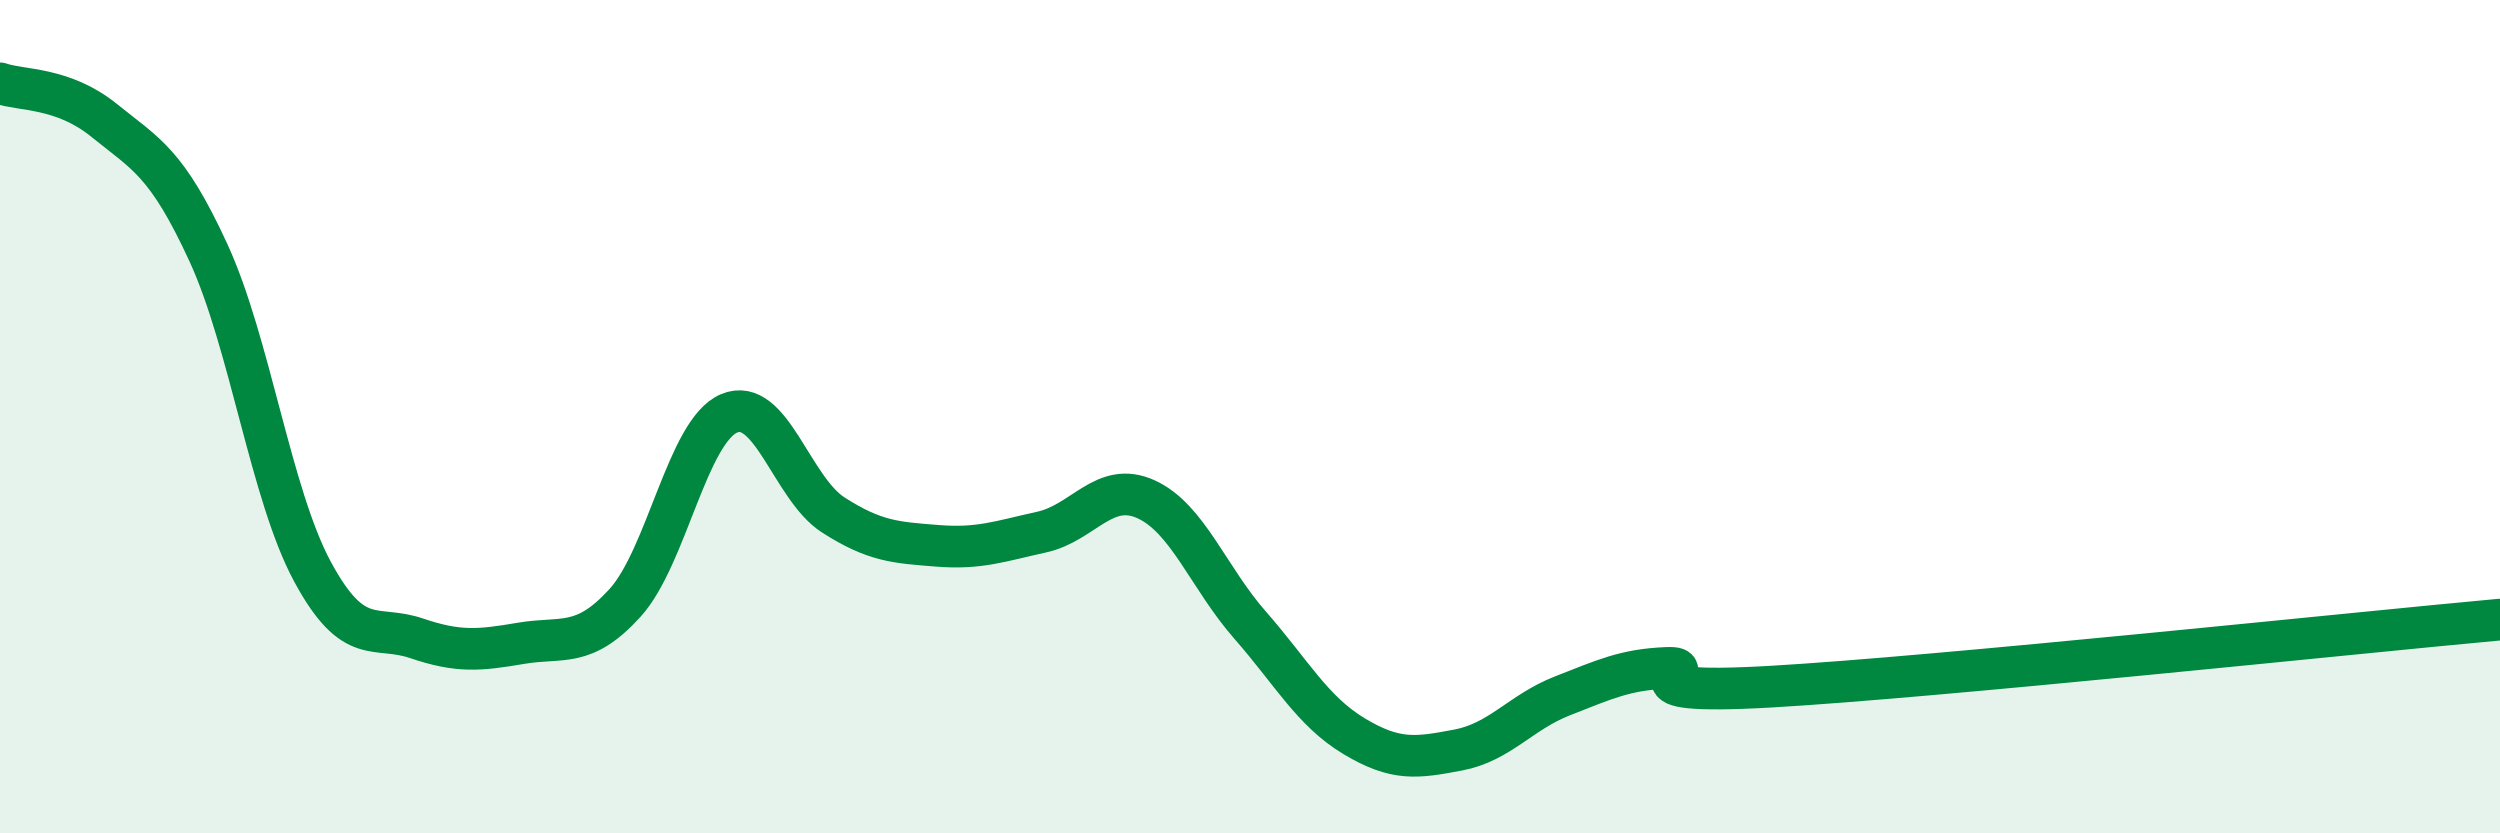
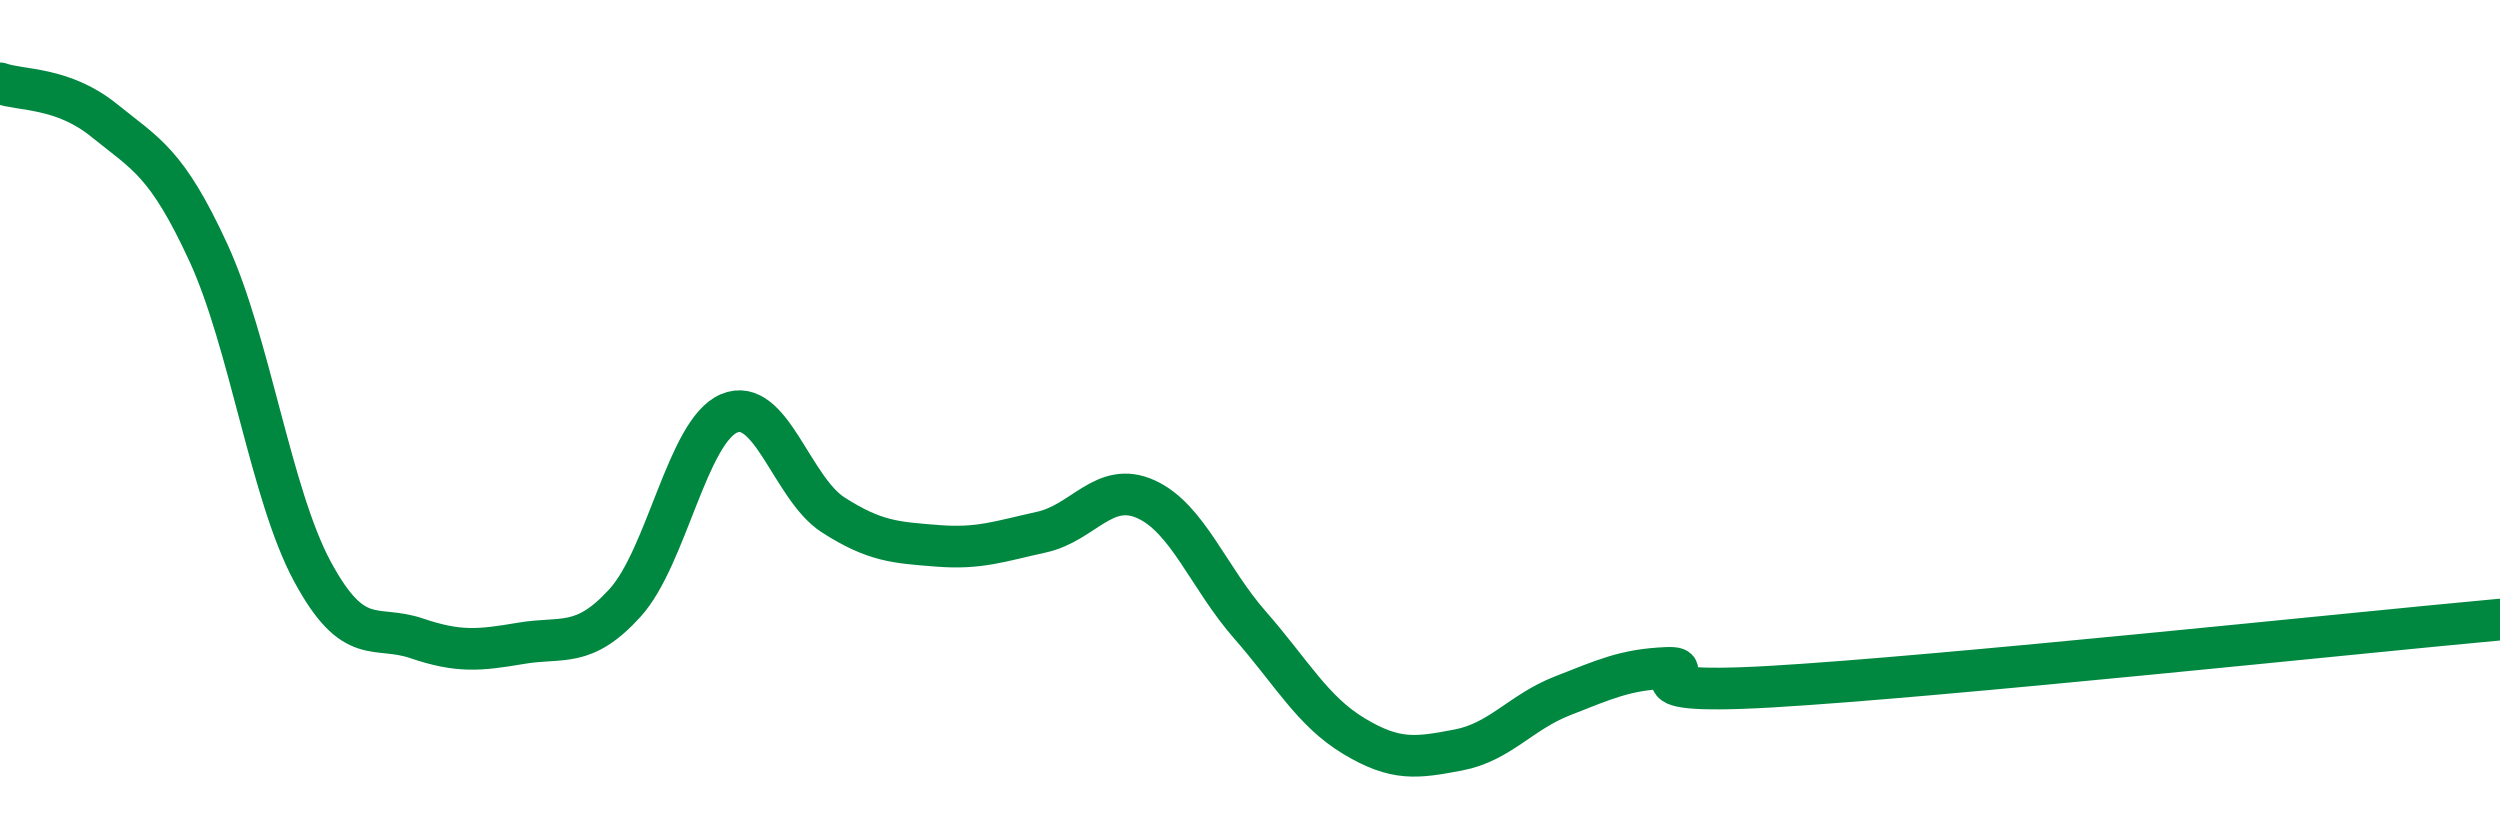
<svg xmlns="http://www.w3.org/2000/svg" width="60" height="20" viewBox="0 0 60 20">
-   <path d="M 0,2 C 0.5,2.18 1.5,2.08 2.5,2.89 C 3.5,3.7 4,3.89 5,6.06 C 6,8.23 6.5,11.87 7.5,13.72 C 8.5,15.57 9,14.98 10,15.32 C 11,15.66 11.5,15.61 12.5,15.44 C 13.5,15.27 14,15.57 15,14.47 C 16,13.37 16.5,10.34 17.5,9.92 C 18.5,9.5 19,11.72 20,12.36 C 21,13 21.5,13.02 22.5,13.1 C 23.5,13.18 24,12.99 25,12.77 C 26,12.55 26.5,11.53 27.5,11.98 C 28.5,12.43 29,13.86 30,15 C 31,16.14 31.5,17.07 32.5,17.67 C 33.5,18.27 34,18.19 35,18 C 36,17.81 36.5,17.09 37.5,16.7 C 38.5,16.31 39,16.07 40,16.03 C 41,15.99 38.5,16.71 42.5,16.48 C 46.5,16.25 56.5,15.19 60,14.87L60 20L0 20Z" fill="#008740" opacity="0.1" stroke-linecap="round" stroke-linejoin="round" />
  <path d="M 0,2 C 0.5,2.18 1.5,2.08 2.5,2.89 C 3.5,3.7 4,3.89 5,6.06 C 6,8.23 6.5,11.87 7.5,13.72 C 8.5,15.57 9,14.98 10,15.32 C 11,15.66 11.5,15.61 12.5,15.44 C 13.5,15.27 14,15.57 15,14.47 C 16,13.37 16.5,10.34 17.5,9.92 C 18.5,9.5 19,11.72 20,12.36 C 21,13 21.5,13.02 22.5,13.1 C 23.5,13.18 24,12.99 25,12.77 C 26,12.55 26.5,11.53 27.5,11.98 C 28.5,12.43 29,13.86 30,15 C 31,16.14 31.5,17.07 32.5,17.67 C 33.5,18.27 34,18.19 35,18 C 36,17.81 36.5,17.09 37.5,16.7 C 38.5,16.31 39,16.07 40,16.03 C 41,15.99 38.5,16.71 42.5,16.48 C 46.5,16.25 56.5,15.19 60,14.87" stroke="#008740" stroke-width="1" fill="none" stroke-linecap="round" stroke-linejoin="round" />
</svg>